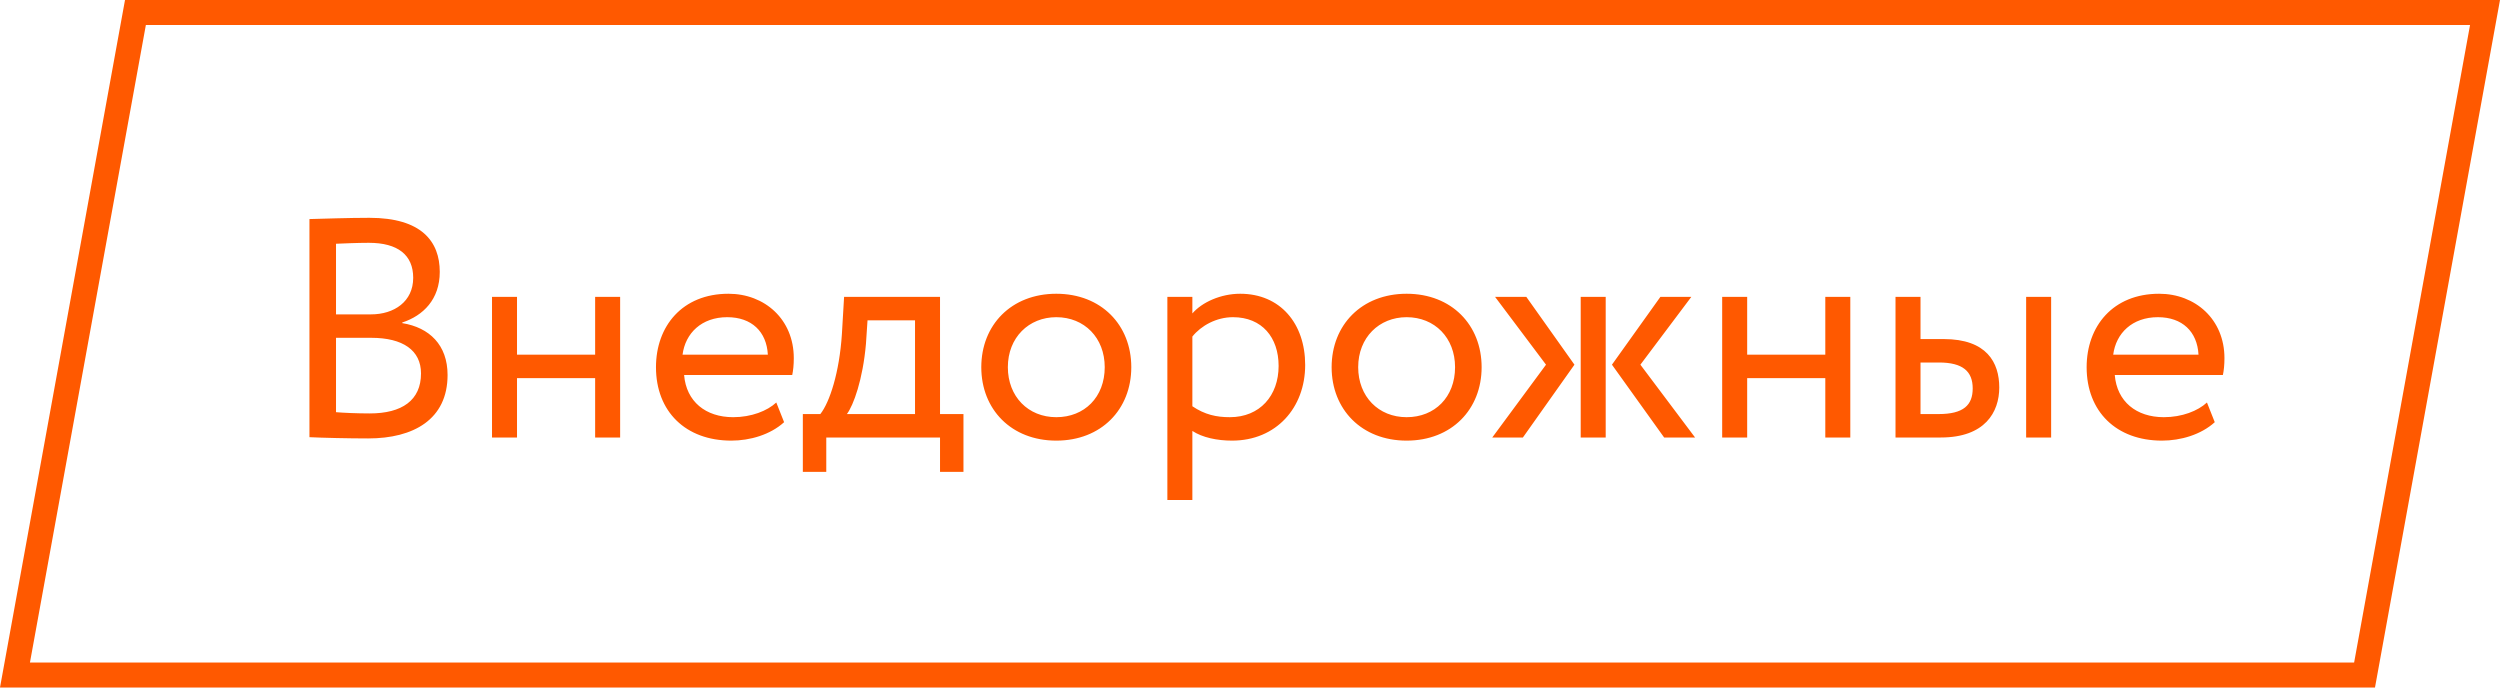
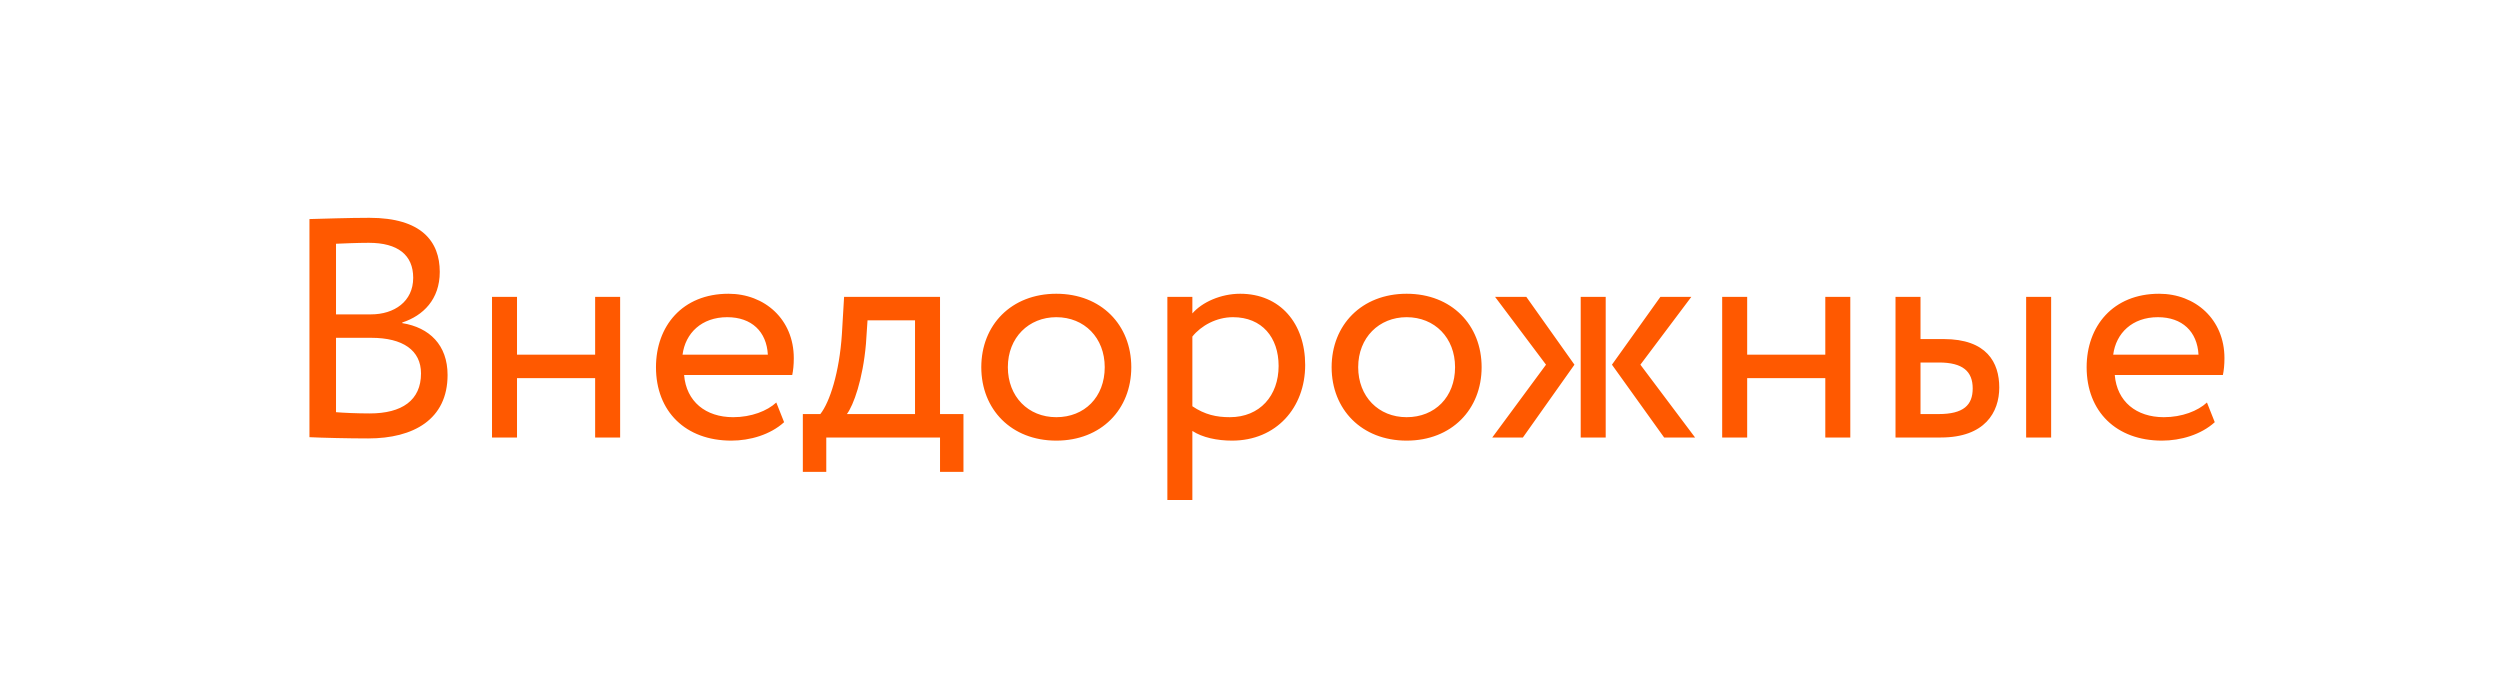
<svg xmlns="http://www.w3.org/2000/svg" width="200" height="55" viewBox="0 0 200 55" fill="none">
-   <path d="M1.198 54L10.835 1H198.802L189.165 54H1.198Z" stroke="#FF5900" stroke-width="2" />
  <path d="M24.756 34.975C25.781 35.025 27.906 35.075 29.456 35.075C33.081 35.075 35.806 33.55 35.806 30C35.806 27.6 34.356 26.2 32.181 25.85V25.8C33.856 25.25 35.181 23.95 35.181 21.75C35.181 19.325 33.731 17.425 29.556 17.425C27.931 17.425 25.731 17.5 24.756 17.525V34.975ZM29.706 27.025C32.231 27.025 33.681 28.025 33.681 29.875C33.681 32.025 32.156 33.075 29.581 33.075C28.581 33.075 27.456 33.025 26.881 32.975V27.025H29.706ZM29.506 19.425C31.831 19.425 33.056 20.4 33.056 22.225C33.056 24.125 31.531 25.15 29.681 25.15H26.881V19.5C27.506 19.475 28.581 19.425 29.506 19.425ZM47.611 35H49.611V23.75H47.611V28.375H41.361V23.75H39.361V35H41.361V30.25H47.611V35ZM62.103 32.2C61.378 32.875 60.103 33.375 58.653 33.375C56.453 33.375 54.903 32.125 54.728 30H63.378C63.453 29.65 63.503 29.2 63.503 28.65C63.503 25.55 61.178 23.5 58.278 23.5C54.578 23.5 52.478 26.1 52.478 29.375C52.478 32.925 54.853 35.25 58.503 35.25C60.003 35.25 61.628 34.775 62.728 33.775L62.103 32.2ZM58.178 25.375C60.128 25.375 61.328 26.525 61.428 28.375H54.603C54.828 26.65 56.128 25.375 58.178 25.375ZM64.227 37.75H66.102V35H75.202V37.75H77.077V33.125H75.202V23.75H67.527L67.352 26.725C67.152 29.8 66.377 32.175 65.627 33.125H64.227V37.75ZM69.277 27.5L69.402 25.625H73.202V33.125H67.752C68.277 32.425 69.027 30.375 69.277 27.5ZM78.503 29.375C78.503 32.75 80.903 35.25 84.503 35.25C88.103 35.25 90.503 32.75 90.503 29.375C90.503 26 88.103 23.5 84.503 23.5C80.903 23.5 78.503 26 78.503 29.375ZM80.628 29.375C80.628 27 82.303 25.375 84.503 25.375C86.753 25.375 88.378 27.025 88.378 29.375C88.378 31.775 86.753 33.375 84.503 33.375C82.253 33.375 80.628 31.725 80.628 29.375ZM93.389 40H95.389V34.475C96.189 35 97.364 35.25 98.564 35.25C102.089 35.25 104.414 32.625 104.414 29.2C104.414 25.875 102.414 23.5 99.214 23.5C97.664 23.5 96.164 24.175 95.389 25.075V23.75H93.389V40ZM98.639 25.375C100.964 25.375 102.289 27 102.289 29.275C102.289 31.65 100.789 33.375 98.389 33.375C97.314 33.375 96.389 33.175 95.389 32.5V26.925C96.089 26.05 97.314 25.375 98.639 25.375ZM106.53 29.375C106.53 32.75 108.93 35.25 112.53 35.25C116.13 35.25 118.53 32.75 118.53 29.375C118.53 26 116.13 23.5 112.53 23.5C108.93 23.5 106.53 26 106.53 29.375ZM108.655 29.375C108.655 27 110.33 25.375 112.53 25.375C114.78 25.375 116.405 27.025 116.405 29.375C116.405 31.775 114.78 33.375 112.53 33.375C110.28 33.375 108.655 31.725 108.655 29.375ZM135.306 23.75H132.831L128.956 29.175L133.131 35H135.606L131.231 29.175L135.306 23.75ZM126.456 35H128.456V23.75H126.456V35ZM123.681 29.175L119.381 35H121.831L125.956 29.175L122.106 23.75H119.606L123.681 29.175ZM146.024 35H148.024V23.75H146.024V28.375H139.774V23.75H137.774V35H139.774V30.25H146.024V35ZM151.641 35H155.266C158.791 35 159.941 32.975 159.941 31C159.941 29 158.941 27.125 155.491 27.125H153.641V23.75H151.641V35ZM162.091 35H164.091V23.75H162.091V35ZM155.116 29C157.041 29 157.816 29.725 157.816 31.075C157.816 32.4 157.091 33.125 155.091 33.125H153.641V29H155.116ZM176.556 32.2C175.831 32.875 174.556 33.375 173.106 33.375C170.906 33.375 169.356 32.125 169.181 30H177.831C177.906 29.65 177.956 29.2 177.956 28.65C177.956 25.55 175.631 23.5 172.731 23.5C169.031 23.5 166.931 26.1 166.931 29.375C166.931 32.925 169.306 35.25 172.956 35.25C174.456 35.25 176.081 34.775 177.181 33.775L176.556 32.2ZM172.631 25.375C174.581 25.375 175.781 26.525 175.881 28.375H169.056C169.281 26.65 170.581 25.375 172.631 25.375Z" fill="#FF5900" />
</svg>